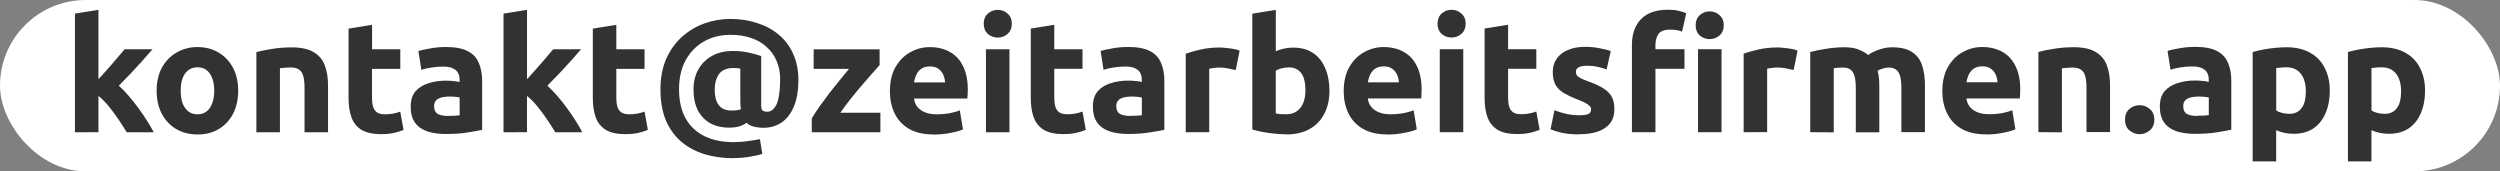
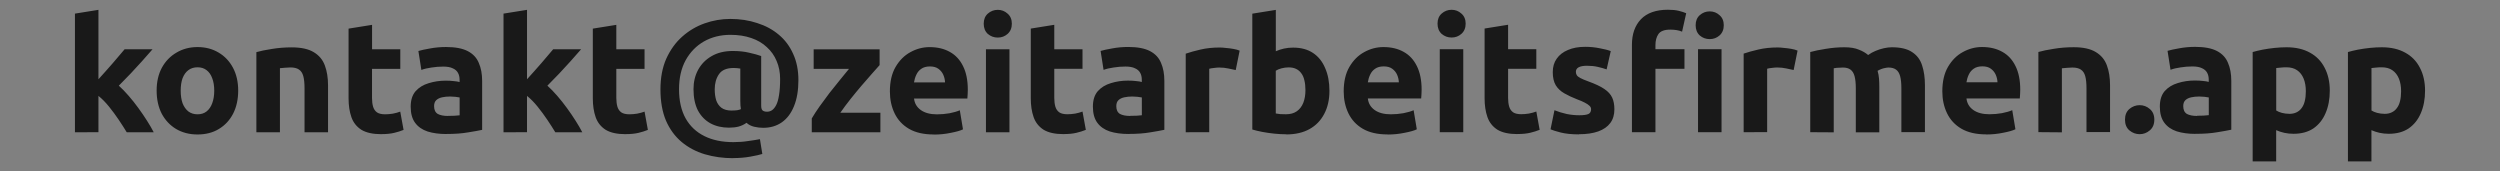
<svg xmlns="http://www.w3.org/2000/svg" xmlns:ns1="http://www.inkscape.org/namespaces/inkscape" xmlns:ns2="http://sodipodi.sourceforge.net/DTD/sodipodi-0.dtd" width="50.307mm" height="3.448mm" viewBox="0 0 50.307 3.448" version="1.1" id="svg1" ns1:version="1.4.2 (ebf0e940d0, 2025-05-08)" ns2:docname="kmDecoration.svg">
  <rect x="0" y="0" width="50.307" height="3.448" fill="#808080" stroke="none" />
  <ns2:namedview id="namedview1" pagecolor="#ffffff" bordercolor="#000000" borderopacity="0.25" ns1:showpageshadow="2" ns1:pageopacity="0.0" ns1:pagecheckerboard="0" ns1:deskcolor="#d1d1d1" ns1:document-units="mm" ns1:zoom="9.5043564" ns1:cx="104.74144" ns1:cy="43.874617" ns1:window-width="3840" ns1:window-height="2088" ns1:window-x="0" ns1:window-y="0" ns1:window-maximized="1" ns1:current-layer="layer1" />
  <defs id="defs1" />
  <g ns1:label="Layer 1" ns1:groupmode="layer" id="layer1" transform="translate(-12.523,-76.548)">
-     <rect style="fill:#ffffff;fill-opacity:1;stroke-width:0.183;stroke-linecap:round;stroke-opacity:0.293" id="rect1" width="50.307" height="3.448" x="12.523" y="76.548" ry="1.724" />
-   </g>
+     </g>
  <g ns1:groupmode="layer" id="layer4" ns1:label="Layer 2" transform="translate(1.508,0.199)">
    <path d="m 14.031,79.21 v -2.388 l 0.473,-0.076 v 1.397 q 0.07,-0.076 0.143,-0.159 0.073,-0.083 0.143,-0.162 0.073,-0.083 0.133,-0.156 0.064,-0.073 0.108,-0.127 h 0.562 q -0.111,0.127 -0.219,0.248 -0.108,0.121 -0.222,0.241 -0.111,0.117 -0.238,0.244 0.095,0.086 0.197,0.203 0.102,0.117 0.197,0.248 0.095,0.13 0.175,0.257 0.079,0.124 0.133,0.229 h -0.543 q -0.067,-0.111 -0.159,-0.248 -0.092,-0.137 -0.197,-0.267 -0.105,-0.13 -0.213,-0.216 v 0.73 z m 2.467,0.044 q -0.244,0 -0.432,-0.111 -0.184,-0.111 -0.289,-0.308 -0.102,-0.2 -0.102,-0.464 0,-0.264 0.105,-0.46 0.108,-0.197 0.295,-0.305 0.187,-0.111 0.422,-0.111 0.241,0 0.425,0.111 0.184,0.108 0.289,0.305 0.105,0.197 0.105,0.46 0,0.264 -0.102,0.464 -0.102,0.197 -0.286,0.308 -0.181,0.111 -0.432,0.111 z m 0,-0.406 q 0.108,0 0.181,-0.057 0.076,-0.06 0.114,-0.165 0.041,-0.108 0.041,-0.254 0,-0.146 -0.041,-0.251 -0.038,-0.105 -0.114,-0.162 -0.073,-0.057 -0.181,-0.057 -0.108,0 -0.184,0.057 -0.076,0.057 -0.117,0.162 -0.038,0.105 -0.038,0.251 0,0.146 0.038,0.254 0.041,0.105 0.117,0.165 0.076,0.057 0.184,0.057 z m 1.184,0.362 v -1.613 q 0.121,-0.035 0.311,-0.064 0.191,-0.032 0.4,-0.032 0.286,0 0.445,0.098 0.159,0.095 0.222,0.267 0.064,0.171 0.064,0.4 v 0.943 h -0.473 v -0.886 q 0,-0.152 -0.025,-0.244 -0.025,-0.092 -0.089,-0.133 -0.06,-0.041 -0.171,-0.041 -0.051,0 -0.108,0.006 -0.057,0.003 -0.102,0.009 v 1.289 z m 2.515,0.038 q -0.257,0 -0.403,-0.089 -0.143,-0.092 -0.2,-0.254 -0.057,-0.162 -0.057,-0.378 v -1.403 l 0.473,-0.076 v 0.492 h 0.568 v 0.394 H 20.009 v 0.587 q 0,0.098 0.022,0.175 0.022,0.073 0.079,0.114 0.057,0.038 0.162,0.038 0.076,0 0.156,-0.013 0.083,-0.016 0.149,-0.041 l 0.067,0.368 q -0.086,0.035 -0.191,0.06 -0.105,0.025 -0.257,0.025 z m 1.308,-0.003 q -0.216,0 -0.378,-0.051 -0.162,-0.054 -0.251,-0.175 -0.089,-0.121 -0.089,-0.324 0,-0.197 0.098,-0.311 0.102,-0.114 0.264,-0.162 0.162,-0.051 0.343,-0.051 0.092,0 0.162,0.009 0.073,0.006 0.117,0.019 v -0.044 q 0,-0.083 -0.032,-0.14 -0.032,-0.06 -0.105,-0.092 -0.07,-0.035 -0.191,-0.035 -0.121,0 -0.238,0.019 -0.117,0.016 -0.203,0.048 l -0.06,-0.381 q 0.083,-0.025 0.235,-0.051 0.156,-0.029 0.321,-0.029 0.279,0 0.438,0.083 0.159,0.083 0.222,0.238 0.067,0.152 0.067,0.362 v 0.984 q -0.102,0.022 -0.283,0.051 -0.181,0.032 -0.438,0.032 z m 0.032,-0.365 q 0.07,0 0.133,-0.003 0.064,-0.003 0.102,-0.009 v -0.359 q -0.029,-0.006 -0.086,-0.013 -0.057,-0.006 -0.105,-0.006 -0.089,0 -0.162,0.016 -0.073,0.016 -0.117,0.057 -0.044,0.041 -0.044,0.121 0,0.111 0.073,0.156 0.076,0.041 0.206,0.041 z m 1.118,0.33 v -2.388 l 0.473,-0.076 v 1.397 q 0.07,-0.076 0.143,-0.159 0.073,-0.083 0.143,-0.162 0.073,-0.083 0.133,-0.156 0.064,-0.073 0.108,-0.127 h 0.562 q -0.111,0.127 -0.219,0.248 -0.108,0.121 -0.222,0.241 -0.111,0.117 -0.238,0.244 0.095,0.086 0.197,0.203 0.102,0.117 0.197,0.248 0.095,0.13 0.175,0.257 0.079,0.124 0.133,0.229 h -0.543 q -0.067,-0.111 -0.159,-0.248 -0.092,-0.137 -0.197,-0.267 -0.105,-0.13 -0.213,-0.216 v 0.73 z m 2.457,0.038 q -0.257,0 -0.403,-0.089 -0.143,-0.092 -0.2,-0.254 -0.057,-0.162 -0.057,-0.378 v -1.403 l 0.473,-0.076 v 0.492 h 0.568 v 0.394 h -0.568 v 0.587 q 0,0.098 0.022,0.175 0.022,0.073 0.079,0.114 0.057,0.038 0.162,0.038 0.076,0 0.156,-0.013 0.083,-0.016 0.149,-0.041 l 0.067,0.368 q -0.086,0.035 -0.191,0.06 -0.105,0.025 -0.257,0.025 z m 2.165,0.483 q -0.305,0 -0.572,-0.079 -0.264,-0.079 -0.467,-0.248 -0.2,-0.168 -0.314,-0.429 -0.111,-0.264 -0.111,-0.629 0,-0.352 0.117,-0.616 0.121,-0.267 0.321,-0.445 0.2,-0.178 0.451,-0.267 0.251,-0.089 0.518,-0.089 0.292,0 0.54,0.083 0.251,0.079 0.435,0.235 0.187,0.156 0.289,0.387 0.105,0.229 0.105,0.527 0,0.308 -0.089,0.524 -0.086,0.213 -0.244,0.324 -0.159,0.111 -0.375,0.111 -0.092,0 -0.184,-0.022 -0.092,-0.022 -0.152,-0.079 -0.07,0.051 -0.159,0.076 -0.086,0.022 -0.194,0.022 -0.21,0 -0.371,-0.086 -0.162,-0.089 -0.254,-0.26 -0.089,-0.175 -0.089,-0.429 0,-0.216 0.092,-0.387 0.095,-0.175 0.27,-0.276 0.178,-0.105 0.429,-0.105 0.187,0 0.33,0.035 0.146,0.032 0.241,0.067 v 0.997 q 0,0.073 0.029,0.098 0.032,0.025 0.089,0.025 0.054,0 0.098,-0.029 0.048,-0.032 0.086,-0.105 0.038,-0.073 0.057,-0.2 0.022,-0.13 0.022,-0.327 0,-0.197 -0.07,-0.359 -0.067,-0.162 -0.197,-0.279 -0.127,-0.121 -0.314,-0.184 -0.184,-0.064 -0.419,-0.064 -0.298,0 -0.533,0.133 -0.232,0.133 -0.368,0.378 -0.133,0.244 -0.133,0.584 0,0.349 0.133,0.587 0.133,0.235 0.378,0.356 0.244,0.121 0.581,0.121 0.159,0 0.298,-0.022 0.143,-0.019 0.238,-0.038 l 0.048,0.298 q -0.079,0.025 -0.241,0.054 -0.162,0.029 -0.343,0.029 z m -0.029,-0.959 q 0.057,0 0.108,-0.006 0.051,-0.009 0.076,-0.022 -0.006,-0.025 -0.009,-0.073 -0.003,-0.051 -0.003,-0.095 v -0.648 q -0.032,-0.006 -0.067,-0.009 -0.032,-0.003 -0.067,-0.003 -0.21,0 -0.295,0.124 -0.086,0.124 -0.086,0.305 0,0.121 0.029,0.219 0.032,0.095 0.105,0.152 0.076,0.057 0.21,0.057 z m 1.61,0.438 v -0.279 q 0.067,-0.114 0.159,-0.244 0.095,-0.133 0.197,-0.267 0.105,-0.133 0.206,-0.257 0.102,-0.127 0.187,-0.229 h -0.711 v -0.394 h 1.327 v 0.318 q -0.057,0.064 -0.152,0.171 -0.095,0.108 -0.21,0.241 -0.111,0.13 -0.225,0.273 -0.111,0.14 -0.203,0.273 h 0.806 v 0.394 z m 2.454,0.044 q -0.302,0 -0.498,-0.114 -0.194,-0.114 -0.289,-0.311 -0.095,-0.197 -0.095,-0.441 0,-0.295 0.114,-0.492 0.117,-0.2 0.298,-0.298 0.184,-0.102 0.387,-0.102 0.238,0 0.41,0.098 0.171,0.095 0.264,0.286 0.095,0.191 0.095,0.473 0,0.041 -0.003,0.092 -0.003,0.048 -0.006,0.086 h -1.073 q 0.016,0.146 0.137,0.232 0.121,0.086 0.324,0.086 0.13,0 0.254,-0.022 0.127,-0.025 0.206,-0.06 l 0.064,0.384 q -0.076,0.038 -0.244,0.07 -0.165,0.035 -0.343,0.035 z m -0.397,-1.048 h 0.625 q -0.003,-0.079 -0.035,-0.152 -0.032,-0.073 -0.098,-0.121 -0.064,-0.048 -0.171,-0.048 -0.108,0 -0.175,0.048 -0.064,0.044 -0.098,0.117 -0.035,0.073 -0.048,0.156 z m 1.448,1.003 v -1.67 h 0.473 v 1.67 z m 0.238,-1.905 q -0.114,0 -0.2,-0.073 -0.083,-0.076 -0.083,-0.206 0,-0.13 0.083,-0.203 0.086,-0.076 0.2,-0.076 0.114,0 0.197,0.076 0.086,0.073 0.086,0.203 0,0.13 -0.086,0.206 -0.083,0.073 -0.197,0.073 z m 1.324,1.943 q -0.257,0 -0.403,-0.089 -0.143,-0.092 -0.2,-0.254 -0.057,-0.162 -0.057,-0.378 v -1.403 l 0.473,-0.076 v 0.492 h 0.568 v 0.394 h -0.568 v 0.587 q 0,0.098 0.022,0.175 0.022,0.073 0.079,0.114 0.057,0.038 0.162,0.038 0.076,0 0.156,-0.013 0.083,-0.016 0.149,-0.041 l 0.067,0.368 q -0.086,0.035 -0.191,0.06 -0.105,0.025 -0.257,0.025 z m 1.308,-0.003 q -0.216,0 -0.378,-0.051 -0.162,-0.054 -0.251,-0.175 -0.089,-0.121 -0.089,-0.324 0,-0.197 0.098,-0.311 0.102,-0.114 0.264,-0.162 0.162,-0.051 0.343,-0.051 0.092,0 0.162,0.009 0.073,0.006 0.117,0.019 v -0.044 q 0,-0.083 -0.032,-0.14 -0.032,-0.06 -0.105,-0.092 -0.07,-0.035 -0.191,-0.035 -0.121,0 -0.238,0.019 -0.117,0.016 -0.203,0.048 l -0.06,-0.381 q 0.083,-0.025 0.235,-0.051 0.156,-0.029 0.321,-0.029 0.279,0 0.438,0.083 0.159,0.083 0.222,0.238 0.067,0.152 0.067,0.362 v 0.984 q -0.102,0.022 -0.283,0.051 -0.181,0.032 -0.438,0.032 z m 0.032,-0.365 q 0.07,0 0.133,-0.003 0.064,-0.003 0.102,-0.009 V 78.509 q -0.029,-0.006 -0.086,-0.013 -0.057,-0.006 -0.105,-0.006 -0.089,0 -0.162,0.016 -0.073,0.016 -0.117,0.057 -0.044,0.041 -0.044,0.121 0,0.111 0.073,0.156 0.076,0.041 0.206,0.041 z m 1.118,0.33 v -1.581 q 0.127,-0.044 0.298,-0.083 0.175,-0.041 0.387,-0.041 0.051,0 0.124,0.009 0.076,0.006 0.149,0.019 0.076,0.013 0.127,0.035 l -0.079,0.391 q -0.064,-0.016 -0.149,-0.032 -0.086,-0.019 -0.184,-0.019 -0.044,0 -0.108,0.009 -0.06,0.006 -0.092,0.016 v 1.276 z m 2.022,0.041 q -0.114,0 -0.241,-0.013 -0.124,-0.013 -0.241,-0.035 -0.114,-0.022 -0.2,-0.048 V 76.823 l 0.473,-0.076 v 0.832 q 0.079,-0.035 0.165,-0.054 0.086,-0.019 0.184,-0.019 0.238,0 0.4,0.108 0.162,0.108 0.244,0.305 0.086,0.194 0.086,0.457 0,0.267 -0.105,0.464 -0.102,0.197 -0.295,0.305 -0.194,0.108 -0.47,0.108 z m -0.003,-0.403 q 0.13,0 0.216,-0.06 0.086,-0.06 0.13,-0.168 0.044,-0.111 0.044,-0.257 0,-0.114 -0.022,-0.2 -0.019,-0.086 -0.064,-0.143 -0.041,-0.057 -0.105,-0.086 -0.06,-0.029 -0.146,-0.029 -0.073,0 -0.146,0.019 -0.07,0.019 -0.114,0.048 v 0.86 q 0.035,0.006 0.089,0.013 0.054,0.003 0.117,0.003 z m 2.042,0.406 q -0.302,0 -0.498,-0.114 -0.194,-0.114 -0.289,-0.311 -0.095,-0.197 -0.095,-0.441 0,-0.295 0.114,-0.492 0.117,-0.2 0.298,-0.298 0.184,-0.102 0.387,-0.102 0.238,0 0.41,0.098 0.171,0.095 0.264,0.286 0.095,0.191 0.095,0.473 0,0.041 -0.003,0.092 -0.003,0.048 -0.006,0.086 h -1.073 q 0.016,0.146 0.137,0.232 0.121,0.086 0.324,0.086 0.13,0 0.254,-0.022 0.127,-0.025 0.206,-0.06 l 0.064,0.384 q -0.076,0.038 -0.244,0.07 -0.165,0.035 -0.343,0.035 z m -0.397,-1.048 h 0.625 q -0.003,-0.079 -0.035,-0.152 -0.032,-0.073 -0.098,-0.121 -0.064,-0.048 -0.171,-0.048 -0.108,0 -0.175,0.048 -0.064,0.044 -0.098,0.117 -0.035,0.073 -0.048,0.156 z m 1.448,1.003 v -1.67 h 0.473 v 1.67 z m 0.238,-1.905 q -0.114,0 -0.2,-0.073 -0.083,-0.076 -0.083,-0.206 0,-0.13 0.083,-0.203 0.086,-0.076 0.2,-0.076 0.114,0 0.197,0.076 0.086,0.073 0.086,0.203 0,0.13 -0.086,0.206 -0.083,0.073 -0.197,0.073 z m 1.324,1.943 q -0.257,0 -0.403,-0.089 -0.143,-0.092 -0.2,-0.254 -0.057,-0.162 -0.057,-0.378 v -1.403 l 0.473,-0.076 v 0.492 h 0.568 v 0.394 h -0.568 v 0.587 q 0,0.098 0.022,0.175 0.022,0.073 0.079,0.114 0.057,0.038 0.162,0.038 0.076,0 0.156,-0.013 0.083,-0.016 0.149,-0.041 l 0.067,0.368 q -0.086,0.035 -0.191,0.06 -0.105,0.025 -0.257,0.025 z m 1.241,0.006 q -0.222,0 -0.371,-0.038 -0.146,-0.038 -0.203,-0.064 l 0.079,-0.384 q 0.121,0.048 0.248,0.076 0.127,0.025 0.251,0.025 0.13,0 0.184,-0.025 0.054,-0.025 0.054,-0.098 0,-0.038 -0.032,-0.067 -0.032,-0.032 -0.095,-0.064 -0.06,-0.032 -0.156,-0.067 -0.146,-0.057 -0.257,-0.121 -0.111,-0.064 -0.171,-0.162 -0.06,-0.102 -0.06,-0.264 0,-0.159 0.079,-0.27 0.079,-0.114 0.225,-0.175 0.146,-0.064 0.349,-0.064 0.152,0 0.292,0.029 0.14,0.025 0.222,0.057 l -0.083,0.368 q -0.083,-0.029 -0.181,-0.051 -0.095,-0.022 -0.216,-0.022 -0.111,0 -0.168,0.032 -0.054,0.029 -0.054,0.092 0,0.035 0.019,0.067 0.019,0.029 0.073,0.057 0.054,0.029 0.159,0.067 0.21,0.076 0.321,0.152 0.114,0.076 0.159,0.175 0.044,0.095 0.044,0.235 0,0.165 -0.083,0.276 -0.083,0.111 -0.241,0.168 -0.159,0.057 -0.387,0.057 z m 1.064,-0.044 v -1.759 q 0,-0.324 0.181,-0.514 0.184,-0.191 0.543,-0.191 0.133,0 0.219,0.022 0.089,0.022 0.149,0.048 l -0.083,0.371 q -0.051,-0.022 -0.114,-0.032 -0.06,-0.009 -0.124,-0.009 -0.175,0 -0.238,0.089 -0.06,0.089 -0.06,0.222 v 0.083 h 0.584 v 0.394 h -0.584 v 1.276 z m 1.33,0 v -1.67 h 0.473 v 1.67 z m 0.235,-1.873 q -0.114,0 -0.2,-0.073 -0.083,-0.076 -0.083,-0.206 0,-0.13 0.083,-0.203 0.086,-0.076 0.2,-0.076 0.114,0 0.197,0.076 0.086,0.073 0.086,0.203 0,0.13 -0.086,0.206 -0.083,0.073 -0.197,0.073 z m 0.683,1.873 v -1.581 q 0.127,-0.044 0.298,-0.083 0.175,-0.041 0.387,-0.041 0.051,0 0.124,0.009 0.076,0.006 0.149,0.019 0.076,0.013 0.127,0.035 l -0.079,0.391 q -0.064,-0.016 -0.149,-0.032 -0.086,-0.019 -0.184,-0.019 -0.044,0 -0.108,0.009 -0.06,0.006 -0.092,0.016 v 1.276 z m 1.34,0 v -1.613 q 0.124,-0.035 0.311,-0.064 0.191,-0.032 0.375,-0.032 0.181,0 0.292,0.048 0.114,0.044 0.187,0.108 0.07,-0.051 0.149,-0.083 0.083,-0.035 0.168,-0.054 0.086,-0.019 0.159,-0.019 0.267,0 0.41,0.098 0.146,0.095 0.2,0.267 0.057,0.171 0.057,0.4 v 0.943 H 50.784 V 78.325 q 0,-0.152 -0.025,-0.244 -0.025,-0.092 -0.083,-0.133 -0.057,-0.041 -0.152,-0.041 -0.025,0 -0.067,0.009 -0.038,0.006 -0.079,0.022 -0.041,0.016 -0.073,0.035 0.022,0.073 0.029,0.156 0.006,0.079 0.006,0.171 v 0.911 H 49.867 V 78.325 q 0,-0.152 -0.025,-0.244 -0.025,-0.092 -0.083,-0.133 -0.057,-0.041 -0.152,-0.041 -0.029,0 -0.06,0.003 -0.032,0 -0.064,0.003 -0.029,0.003 -0.06,0.009 v 1.289 z m 3.54,0.044 q -0.302,0 -0.498,-0.114 -0.194,-0.114 -0.289,-0.311 -0.095,-0.197 -0.095,-0.441 0,-0.295 0.114,-0.492 0.117,-0.2 0.298,-0.298 0.184,-0.102 0.387,-0.102 0.238,0 0.41,0.098 0.171,0.095 0.264,0.286 0.095,0.191 0.095,0.473 0,0.041 -0.003,0.092 -0.003,0.048 -0.006,0.086 h -1.073 q 0.016,0.146 0.137,0.232 0.121,0.086 0.324,0.086 0.13,0 0.254,-0.022 0.127,-0.025 0.206,-0.06 l 0.064,0.384 q -0.076,0.038 -0.244,0.07 -0.165,0.035 -0.343,0.035 z m -0.397,-1.048 h 0.625 q -0.003,-0.079 -0.035,-0.152 -0.032,-0.073 -0.098,-0.121 -0.064,-0.048 -0.171,-0.048 -0.108,0 -0.175,0.048 -0.064,0.044 -0.098,0.117 -0.035,0.073 -0.048,0.156 z m 1.448,1.003 v -1.613 q 0.121,-0.035 0.311,-0.064 0.191,-0.032 0.4,-0.032 0.286,0 0.445,0.098 0.159,0.095 0.222,0.267 0.064,0.171 0.064,0.4 v 0.943 H 54.509 V 78.325 q 0,-0.152 -0.025,-0.244 -0.025,-0.092 -0.089,-0.133 -0.06,-0.041 -0.171,-0.041 -0.051,0 -0.108,0.006 -0.057,0.003 -0.102,0.009 v 1.289 z m 2.038,0.041 q -0.114,0 -0.206,-0.076 -0.089,-0.076 -0.089,-0.216 0,-0.14 0.089,-0.216 0.092,-0.076 0.206,-0.076 0.114,0 0.203,0.076 0.092,0.076 0.092,0.216 0,0.14 -0.092,0.216 -0.089,0.076 -0.203,0.076 z m 1.124,-0.006 q -0.216,0 -0.378,-0.051 -0.162,-0.054 -0.251,-0.175 -0.089,-0.121 -0.089,-0.324 0,-0.197 0.098,-0.311 0.102,-0.114 0.264,-0.162 0.162,-0.051 0.343,-0.051 0.092,0 0.162,0.009 0.073,0.006 0.117,0.019 v -0.044 q 0,-0.083 -0.032,-0.14 -0.032,-0.06 -0.105,-0.092 -0.07,-0.035 -0.191,-0.035 -0.121,0 -0.238,0.019 -0.117,0.016 -0.203,0.048 l -0.06,-0.381 q 0.083,-0.025 0.235,-0.051 0.156,-0.029 0.321,-0.029 0.279,0 0.438,0.083 0.159,0.083 0.222,0.238 0.067,0.152 0.067,0.362 v 0.984 q -0.102,0.022 -0.283,0.051 -0.181,0.032 -0.438,0.032 z m 0.032,-0.365 q 0.07,0 0.133,-0.003 0.064,-0.003 0.102,-0.009 V 78.509 q -0.029,-0.006 -0.086,-0.013 -0.057,-0.006 -0.105,-0.006 -0.089,0 -0.162,0.016 -0.073,0.016 -0.117,0.057 -0.044,0.041 -0.044,0.121 0,0.111 0.073,0.156 0.076,0.041 0.206,0.041 z m 1.118,0.918 v -2.2 q 0.086,-0.025 0.2,-0.048 0.117,-0.022 0.241,-0.035 0.127,-0.013 0.241,-0.013 0.276,0 0.47,0.108 0.194,0.105 0.295,0.302 0.105,0.197 0.105,0.464 0,0.257 -0.086,0.454 -0.083,0.194 -0.244,0.305 -0.162,0.108 -0.4,0.108 -0.098,0 -0.184,-0.019 -0.086,-0.019 -0.165,-0.054 v 0.629 z m 0.733,-0.956 q 0.086,0 0.146,-0.029 0.064,-0.029 0.105,-0.086 0.044,-0.057 0.064,-0.14 0.022,-0.086 0.022,-0.2 0,-0.146 -0.044,-0.254 -0.044,-0.108 -0.13,-0.168 -0.086,-0.06 -0.216,-0.06 -0.064,0 -0.117,0.006 -0.054,0.003 -0.089,0.009 v 0.854 q 0.044,0.029 0.114,0.048 0.073,0.019 0.146,0.019 z m 1.184,0.956 v -2.2 q 0.086,-0.025 0.2,-0.048 0.117,-0.022 0.241,-0.035 0.127,-0.013 0.241,-0.013 0.276,0 0.47,0.108 0.194,0.105 0.295,0.302 0.105,0.197 0.105,0.464 0,0.257 -0.086,0.454 -0.083,0.194 -0.244,0.305 -0.162,0.108 -0.4,0.108 -0.098,0 -0.184,-0.019 -0.086,-0.019 -0.165,-0.054 v 0.629 z m 0.733,-0.956 q 0.086,0 0.146,-0.029 0.064,-0.029 0.105,-0.086 0.044,-0.057 0.064,-0.14 0.022,-0.086 0.022,-0.2 0,-0.146 -0.044,-0.254 -0.044,-0.108 -0.13,-0.168 -0.086,-0.06 -0.216,-0.06 -0.064,0 -0.117,0.006 -0.054,0.003 -0.089,0.009 v 0.854 q 0.044,0.029 0.114,0.048 0.073,0.019 0.146,0.019 z" id="text1" style="font-weight:800;font-size:3.175px;font-family:Ubuntu;-inkscape-font-specification:'Ubuntu Ultra-Bold';text-align:center;text-anchor:middle;opacity:0.801;stroke-width:2;stroke-linecap:round;stroke-opacity:0.8" aria-label="desc" transform="translate(-14.031,-76.747)" />
  </g>
</svg>